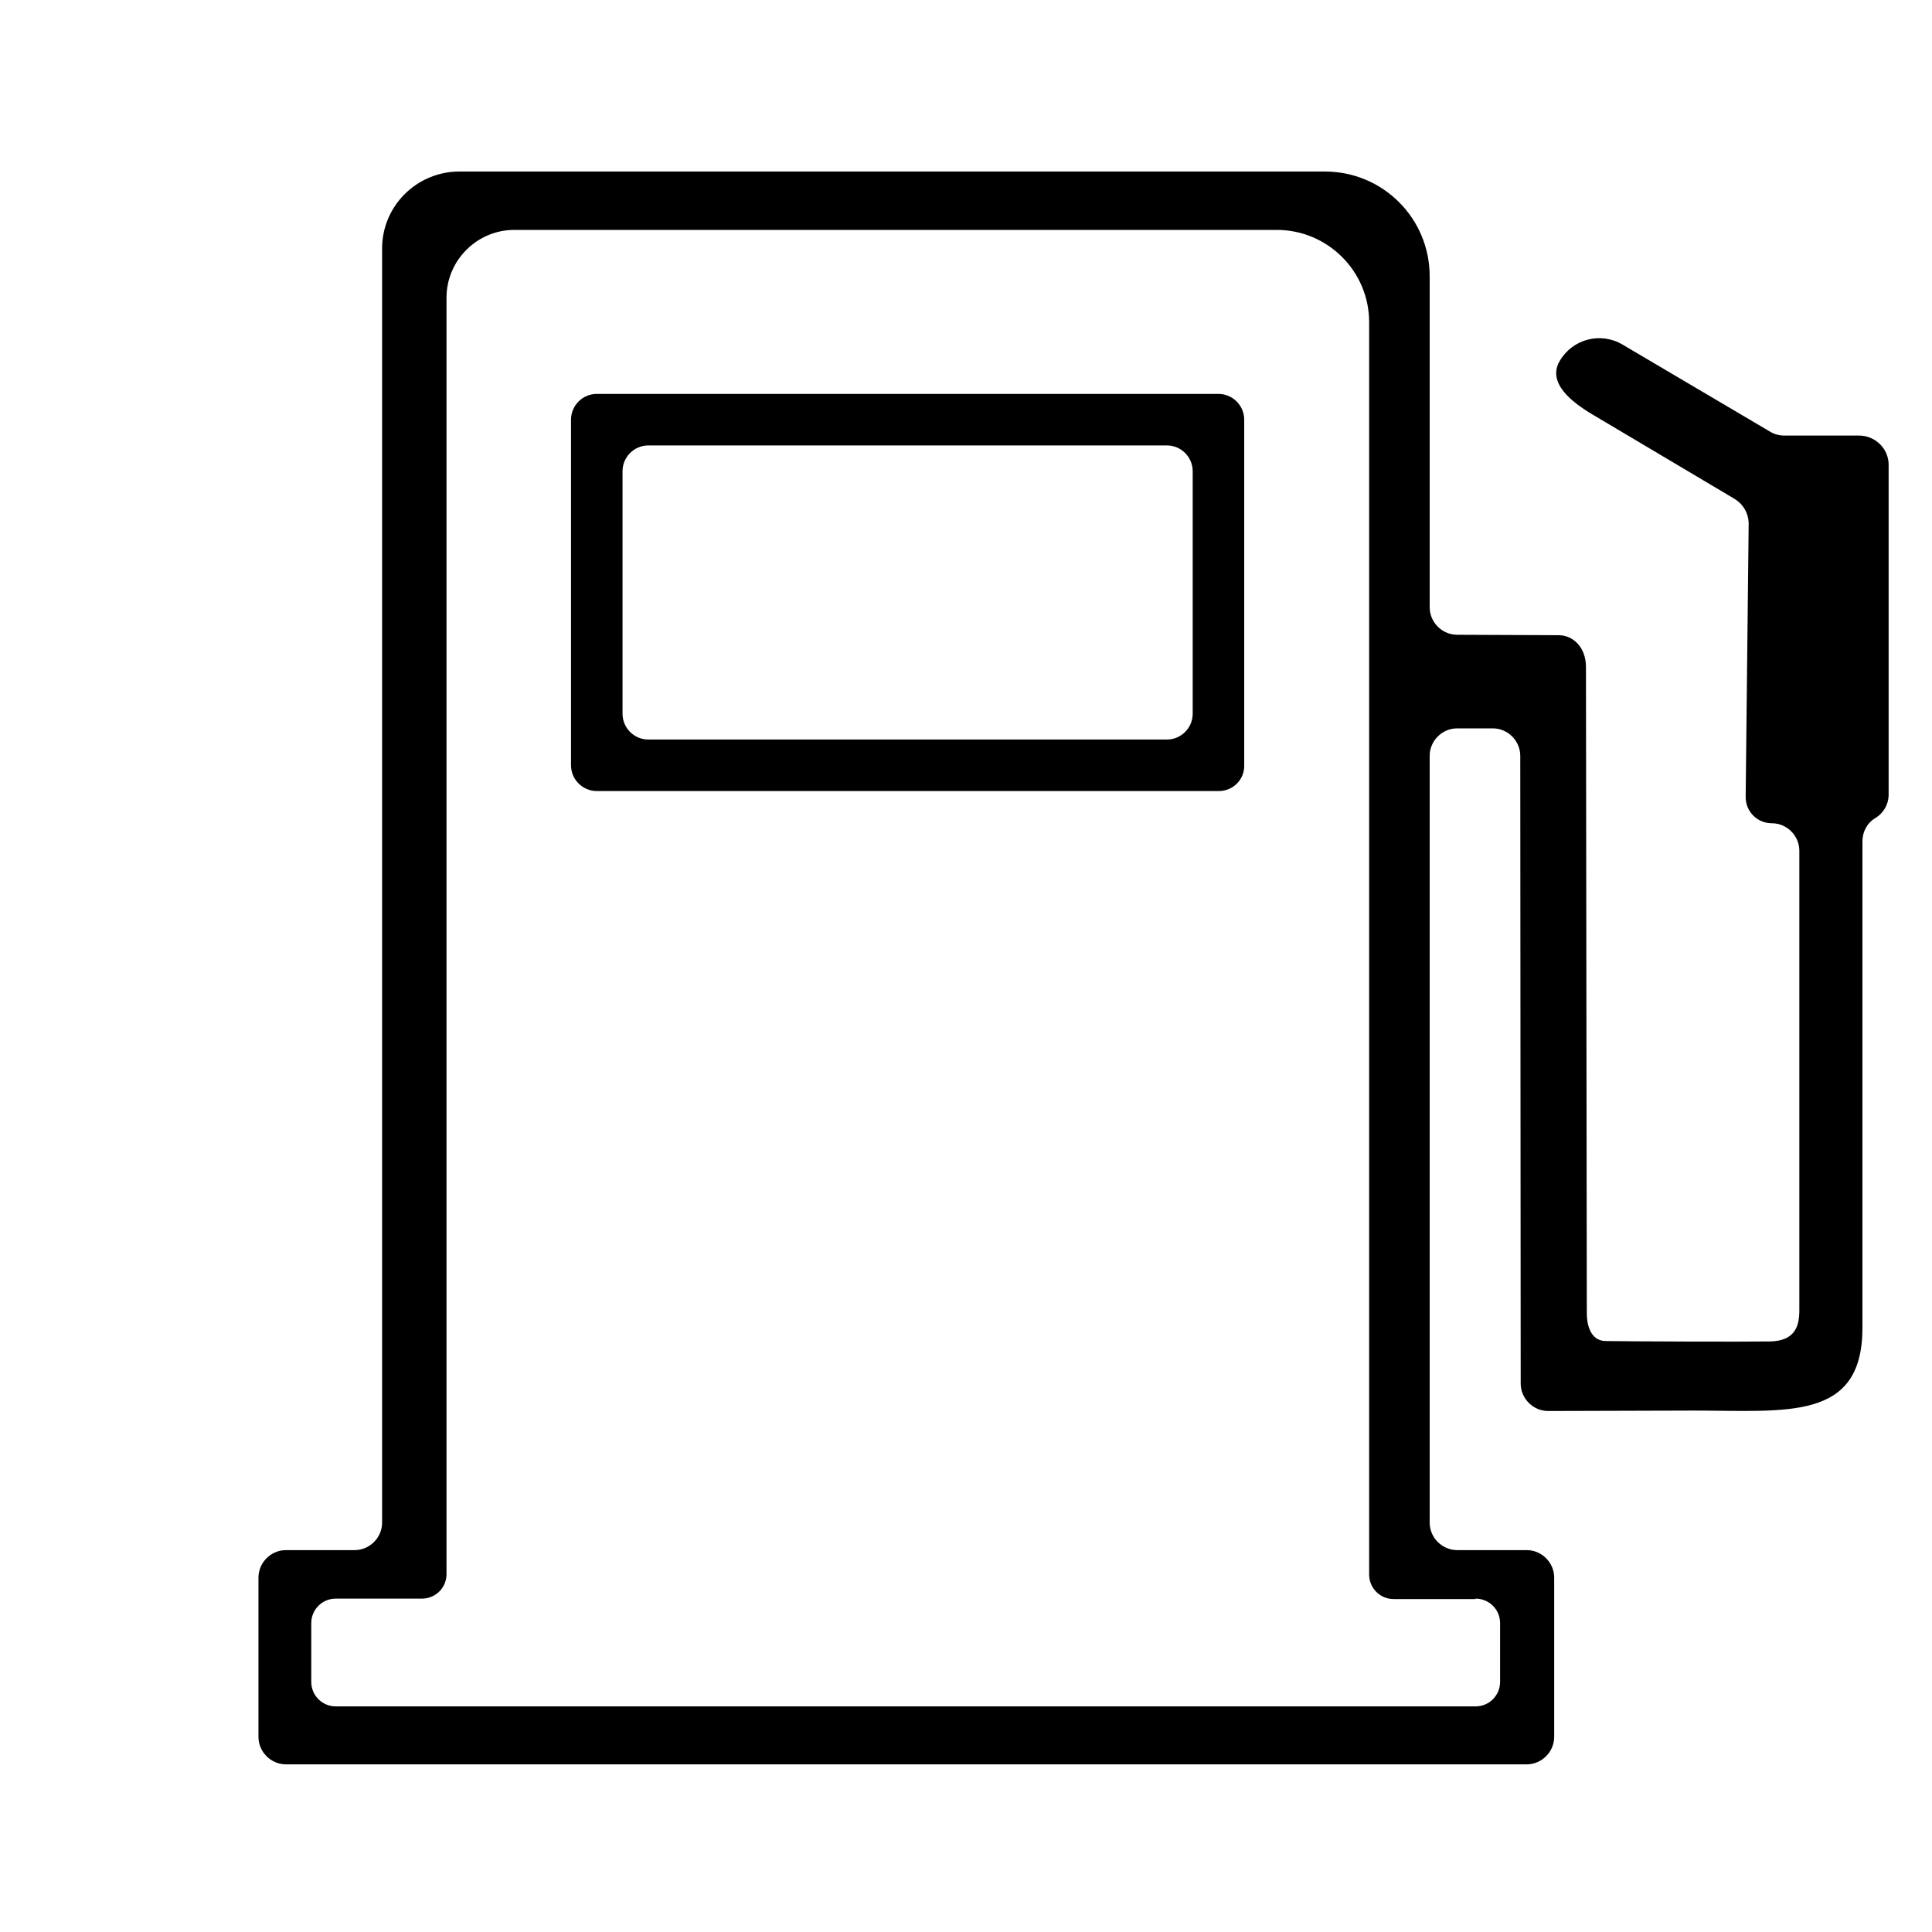
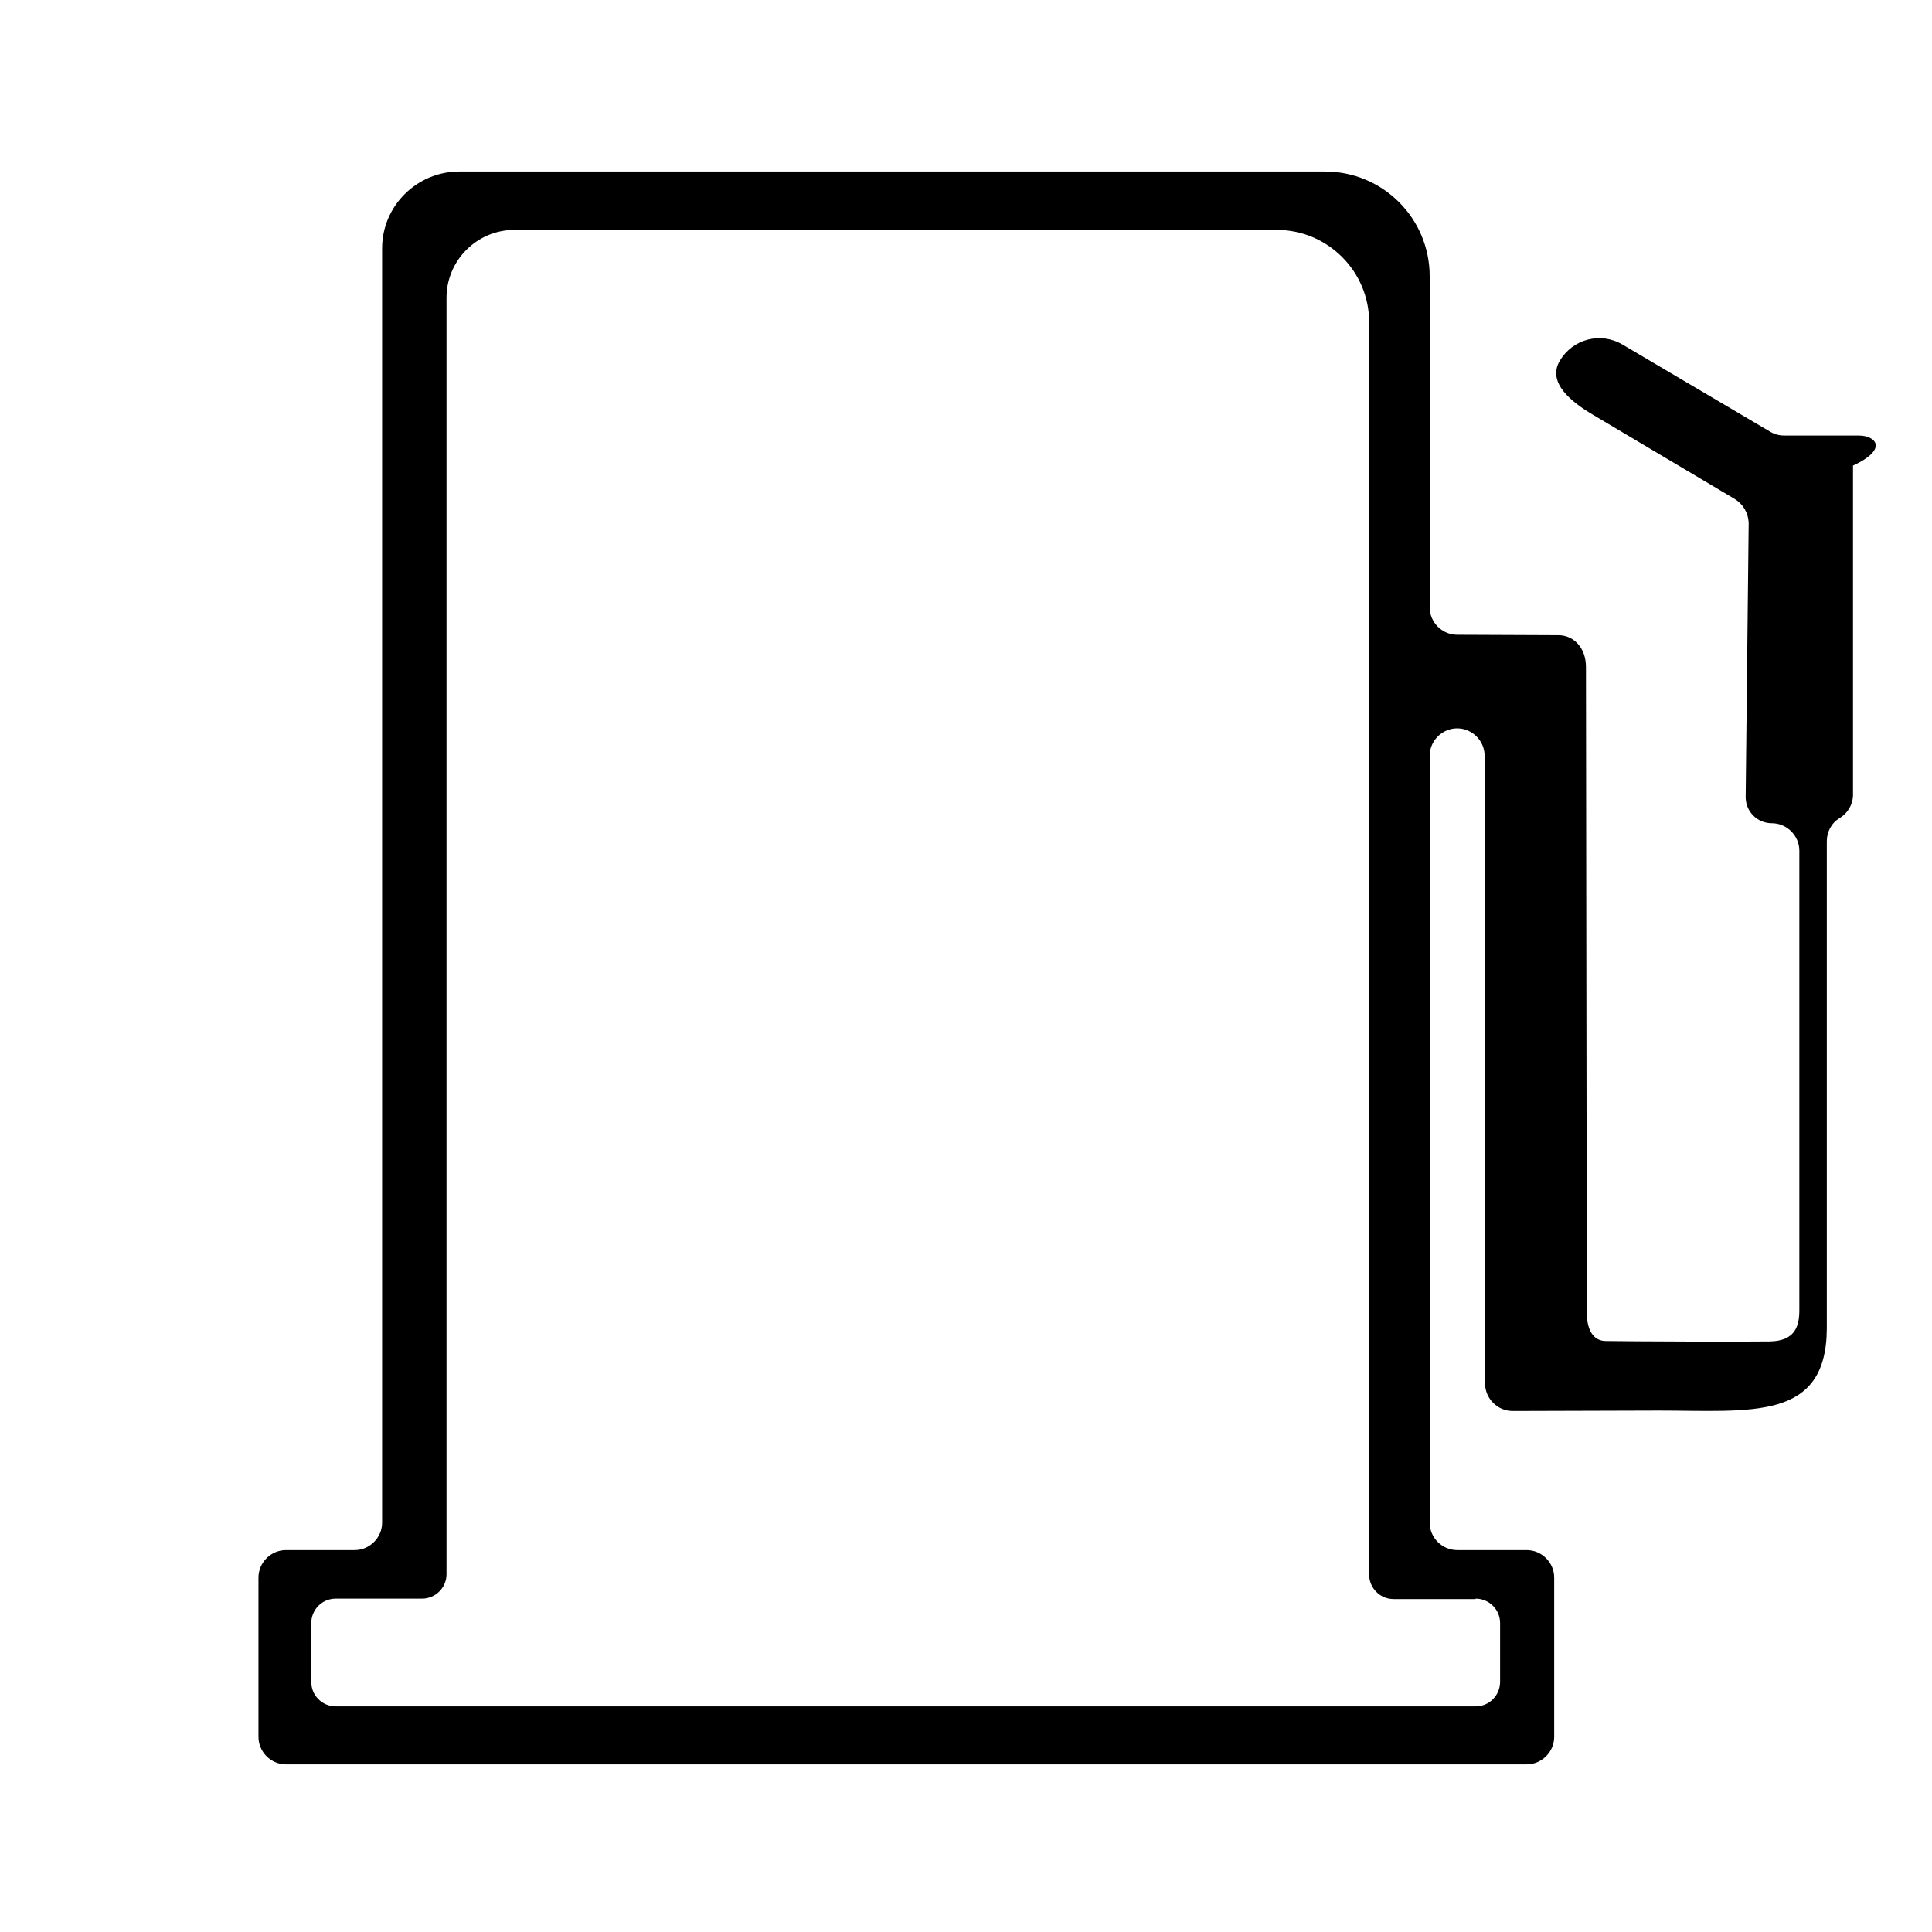
<svg xmlns="http://www.w3.org/2000/svg" version="1.1" id="Layer_1" x="0px" y="0px" width="47px" height="47px" viewBox="50 210 450 371.1" enable-background="new 110.2 210.4 379.9 371.1" xml:space="preserve">
  <title />
  <g>
-     <path d="M333.9,354.8H189c-3.3,0-6-2.7-6-6v-80.5c0-3.3,2.7-6,6-6h144.8c3.3,0,6,2.7,6,6v80.5C339.9,352.1,337.2,354.8,333.9,354.8   z M201,342.8h120.8c3.3,0,6-2.7,6-6v-56.5c0-3.3-2.7-6-6-6H201c-3.3,0-6,2.7-6,6v56.5C195,340.1,197.7,342.8,201,342.8z" />
-   </g>
-   <path d="M483,272h-17.4c-1.2,0-2.3-0.3-3.3-0.9l-34.4-20.3c-5.1-3-11.6-1.3-14.6,3.8c-3,5.1,2.7,9.6,7.8,12.6l33,19.6  c1.9,1.2,3.1,3.2,3.2,5.5l-0.7,63.9c0,3.4,2.7,6.1,6.1,6.1c3.5,0,6.4,2.9,6.4,6.4v107h0c0,3.5-0.8,7.2-6.9,7.3  c-6.1,0.1-33.1,0-38.3-0.1c-3.5-0.1-4.3-3.9-4.3-6.4l-0.2-150.6c0-4.5-2.9-7.4-6.4-7.4l-23.6-0.1c-3.5,0-6.4-2.9-6.4-6.4v-77.1  c0-13.5-10.9-24.4-24.4-24.4H157c-9.9,0-18,8-18,17.9v296.8c0,3.5-2.9,6.4-6.4,6.4h-16c-3.5,0-6.4,2.9-6.4,6.4v37.1  c0,3.5,2.9,6.4,6.4,6.4h289c3.5,0,6.4-2.9,6.4-6.4V538c0-3.5-2.9-6.4-6.4-6.4h-16.2c-3.5,0-6.4-2.9-6.4-6.4V346.6  c0-3.5,2.9-6.4,6.4-6.4l8.3,0c3.5,0,6.4,2.9,6.4,6.4l0.1,146.2c0,3.5,2.9,6.4,6.4,6.4l34-0.1c21.6,0,39.1,2.5,39.2-19.1l0-113.5  c0-2.2,1.1-4.3,3-5.4c1.8-1.1,3-3,3.1-5.2V279C490,275.1,486.8,272,483,272z M393.7,542.9c3.1,0,5.7,2.5,5.7,5.7v13.7  c0,3.1-2.5,5.7-5.7,5.7H128.2c-3.1,0-5.7-2.5-5.7-5.7v-13.7c0-3.1,2.5-5.7,5.7-5.7h20.1c3.1,0,5.7-2.5,5.7-5.7V239.9  c0-8.7,7.1-15.8,15.8-15.8h177.6c11.8,0,21.5,9.6,21.5,21.5v291.7c0,3.1,2.5,5.7,5.7,5.7H393.7z" />
+     </g>
+   <path d="M483,272h-17.4c-1.2,0-2.3-0.3-3.3-0.9l-34.4-20.3c-5.1-3-11.6-1.3-14.6,3.8c-3,5.1,2.7,9.6,7.8,12.6l33,19.6  c1.9,1.2,3.1,3.2,3.2,5.5l-0.7,63.9c0,3.4,2.7,6.1,6.1,6.1c3.5,0,6.4,2.9,6.4,6.4v107h0c0,3.5-0.8,7.2-6.9,7.3  c-6.1,0.1-33.1,0-38.3-0.1c-3.5-0.1-4.3-3.9-4.3-6.4l-0.2-150.6c0-4.5-2.9-7.4-6.4-7.4l-23.6-0.1c-3.5,0-6.4-2.9-6.4-6.4v-77.1  c0-13.5-10.9-24.4-24.4-24.4H157c-9.9,0-18,8-18,17.9v296.8c0,3.5-2.9,6.4-6.4,6.4h-16c-3.5,0-6.4,2.9-6.4,6.4v37.1  c0,3.5,2.9,6.4,6.4,6.4h289c3.5,0,6.4-2.9,6.4-6.4V538c0-3.5-2.9-6.4-6.4-6.4h-16.2c-3.5,0-6.4-2.9-6.4-6.4V346.6  c0-3.5,2.9-6.4,6.4-6.4c3.5,0,6.4,2.9,6.4,6.4l0.1,146.2c0,3.5,2.9,6.4,6.4,6.4l34-0.1c21.6,0,39.1,2.5,39.2-19.1l0-113.5  c0-2.2,1.1-4.3,3-5.4c1.8-1.1,3-3,3.1-5.2V279C490,275.1,486.8,272,483,272z M393.7,542.9c3.1,0,5.7,2.5,5.7,5.7v13.7  c0,3.1-2.5,5.7-5.7,5.7H128.2c-3.1,0-5.7-2.5-5.7-5.7v-13.7c0-3.1,2.5-5.7,5.7-5.7h20.1c3.1,0,5.7-2.5,5.7-5.7V239.9  c0-8.7,7.1-15.8,15.8-15.8h177.6c11.8,0,21.5,9.6,21.5,21.5v291.7c0,3.1,2.5,5.7,5.7,5.7H393.7z" />
</svg>